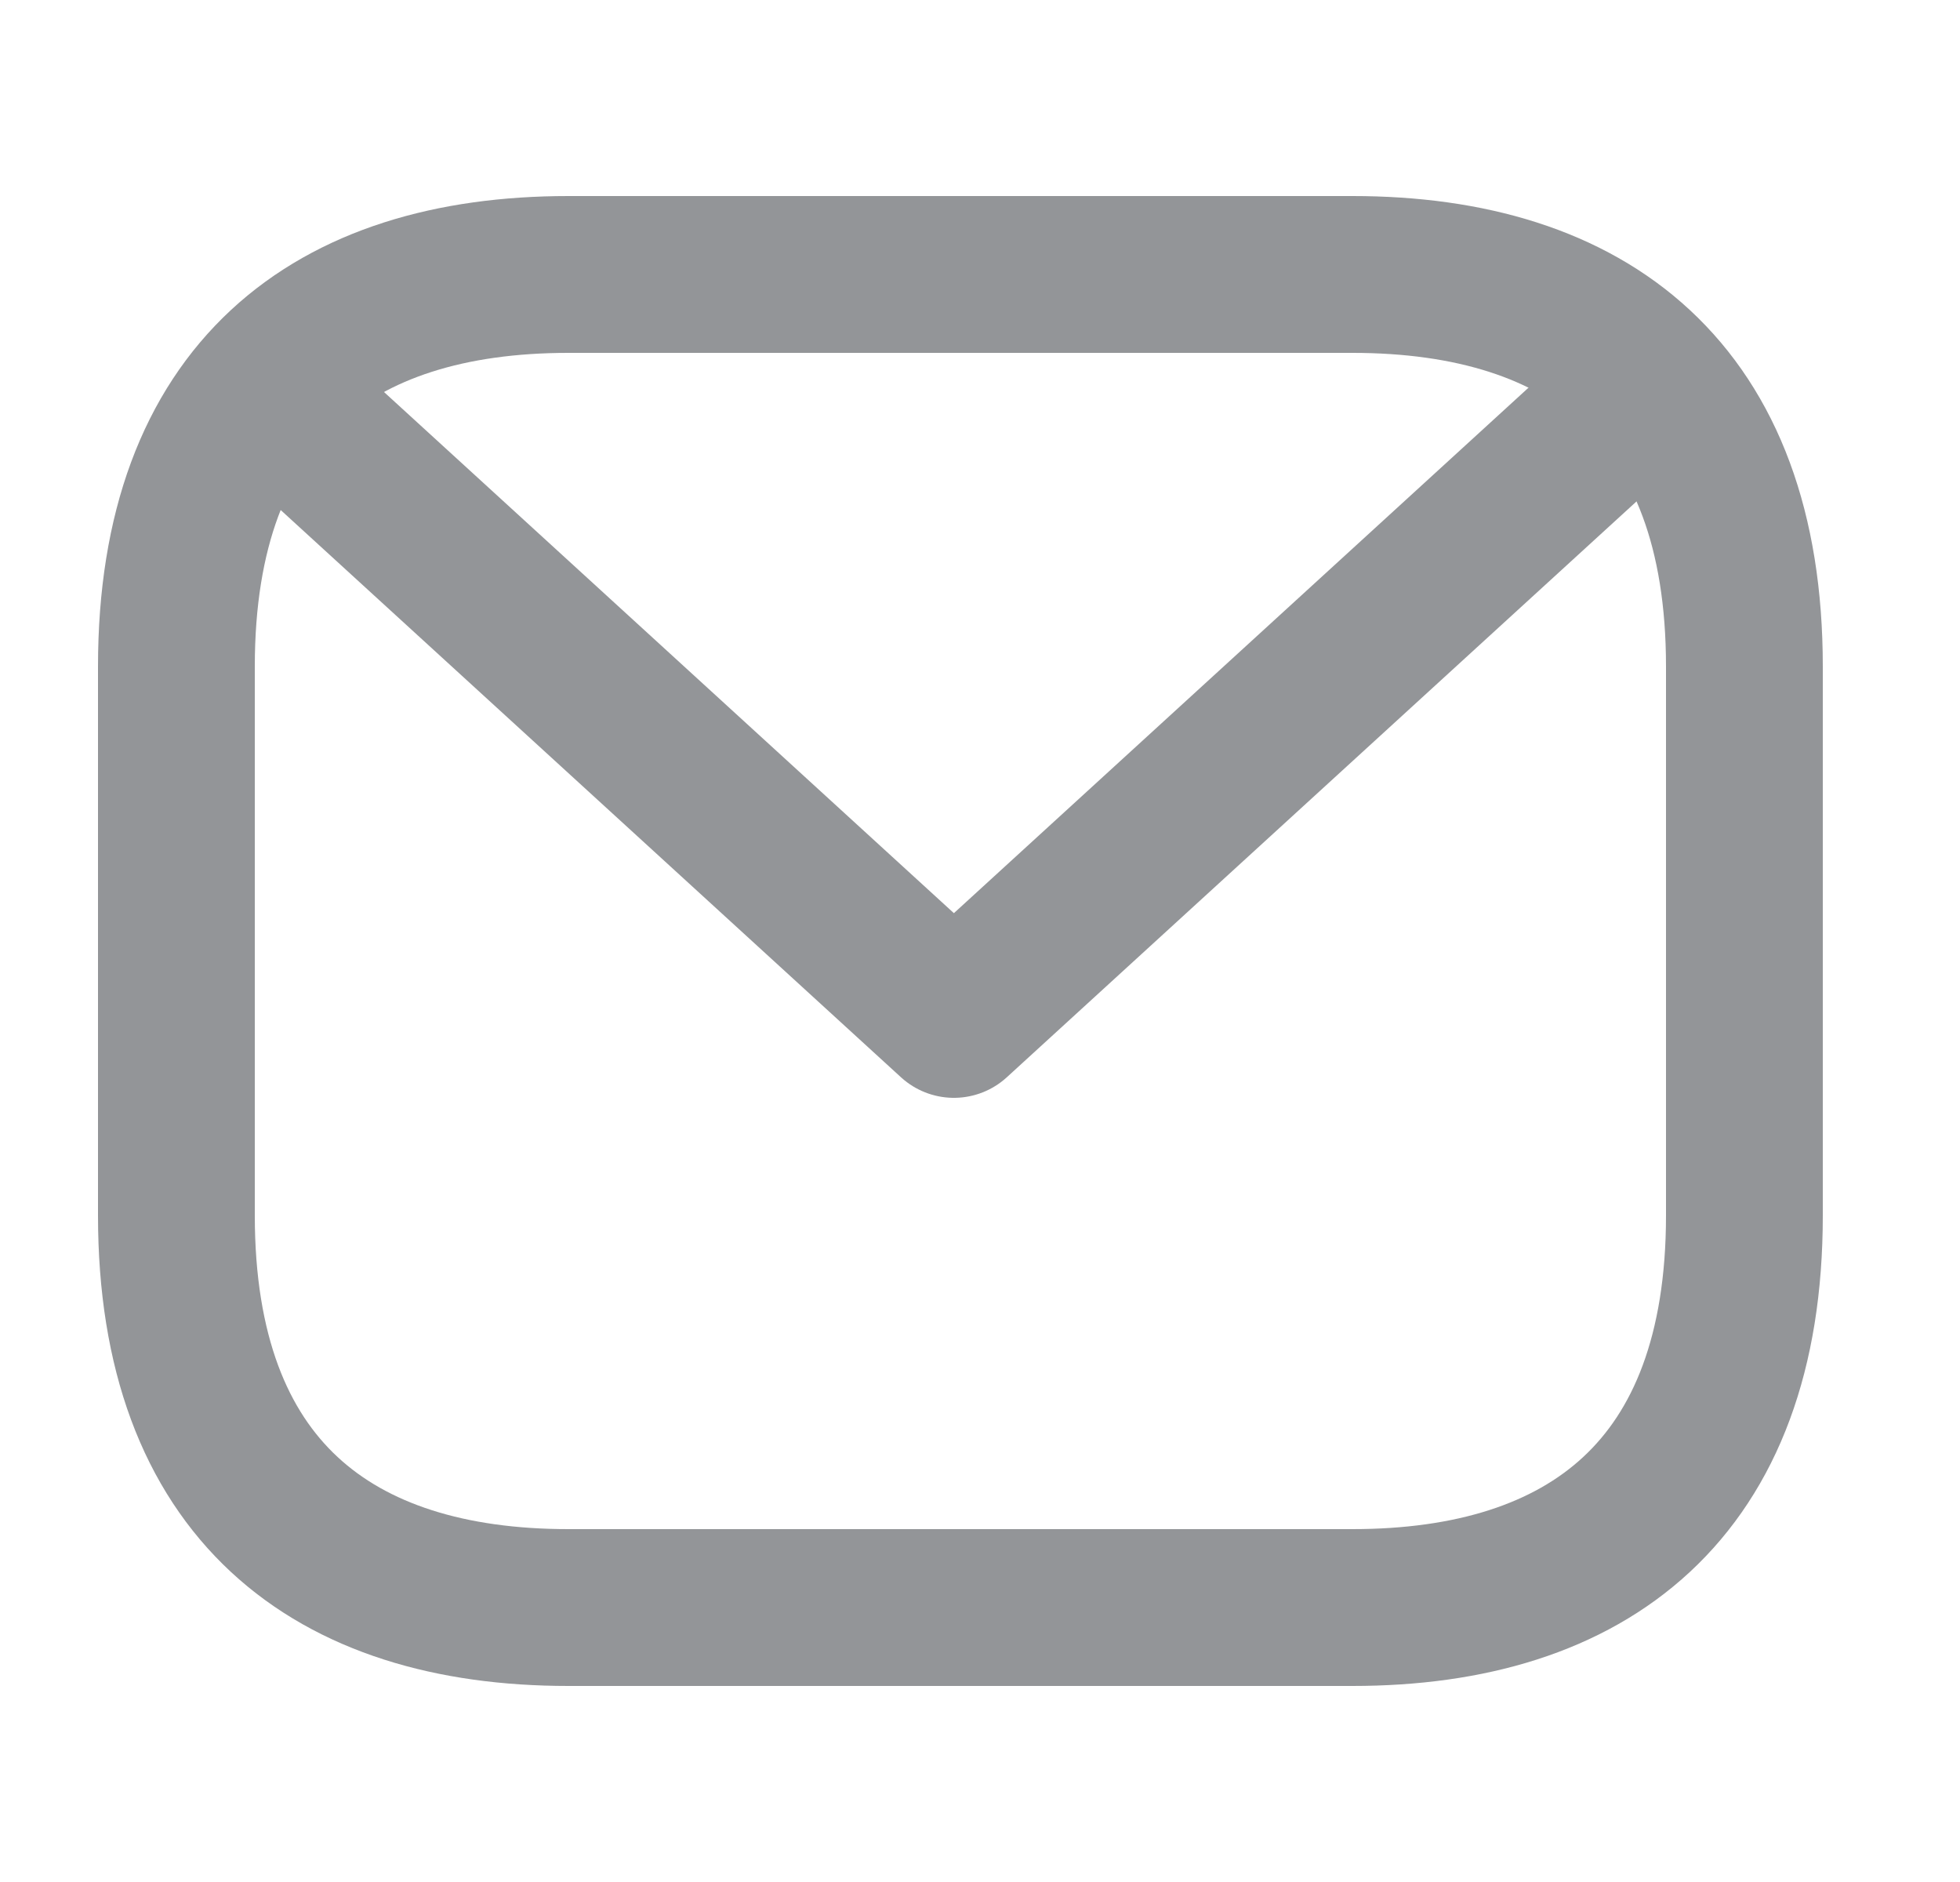
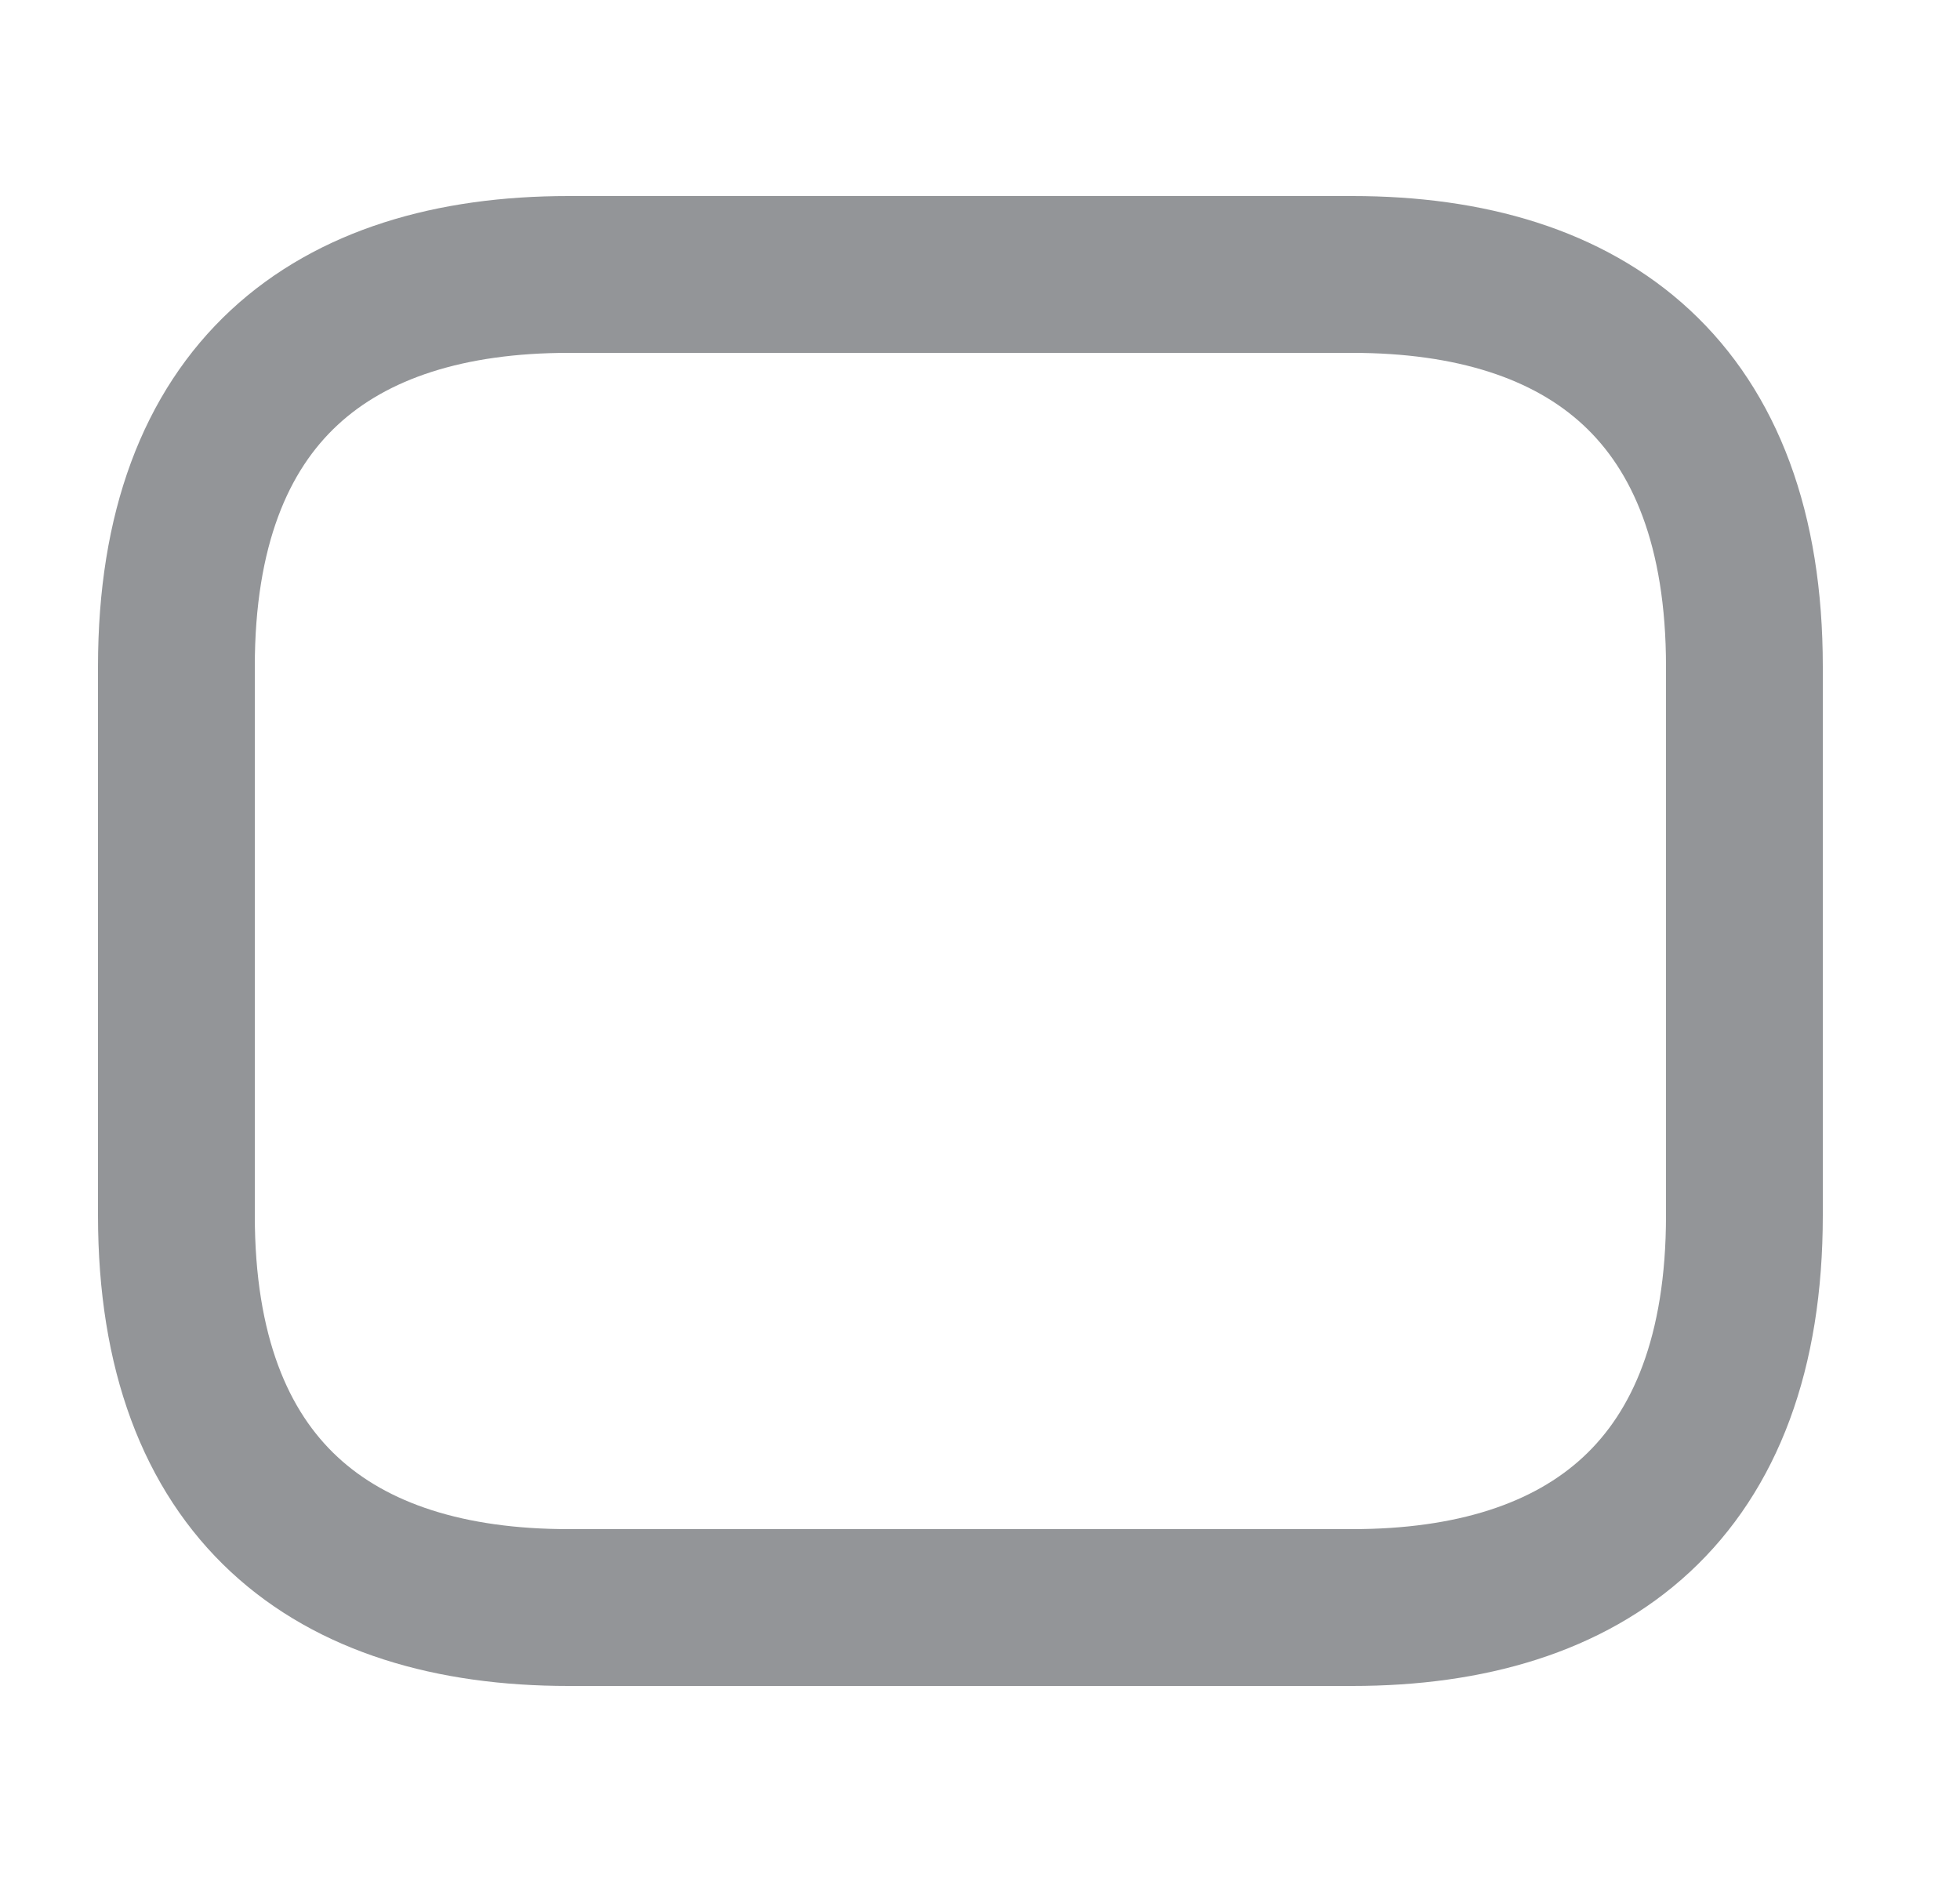
<svg xmlns="http://www.w3.org/2000/svg" width="25" height="24" viewBox="0 0 25 24" fill="none">
  <g id="vuesax/linear/sms">
    <g id="sms">
      <path id="Vector" d="M17.25 20.5H7.25C4.25 20.5 2.25 19 2.25 15.5V8.5C2.25 5 4.25 3.5 7.25 3.5H17.25C20.25 3.5 22.25 5 22.25 8.5V15.5C22.25 19 20.25 20.5 17.25 20.5Z" stroke="#939598" stroke-width="2" stroke-miterlimit="10" stroke-linecap="round" stroke-linejoin="round" />
-       <path id="Vector_2" d="M20.917 5L12.167 13L3.417 5" stroke="#939598" stroke-width="2" stroke-miterlimit="10" stroke-linecap="round" stroke-linejoin="round" />
    </g>
  </g>
</svg>